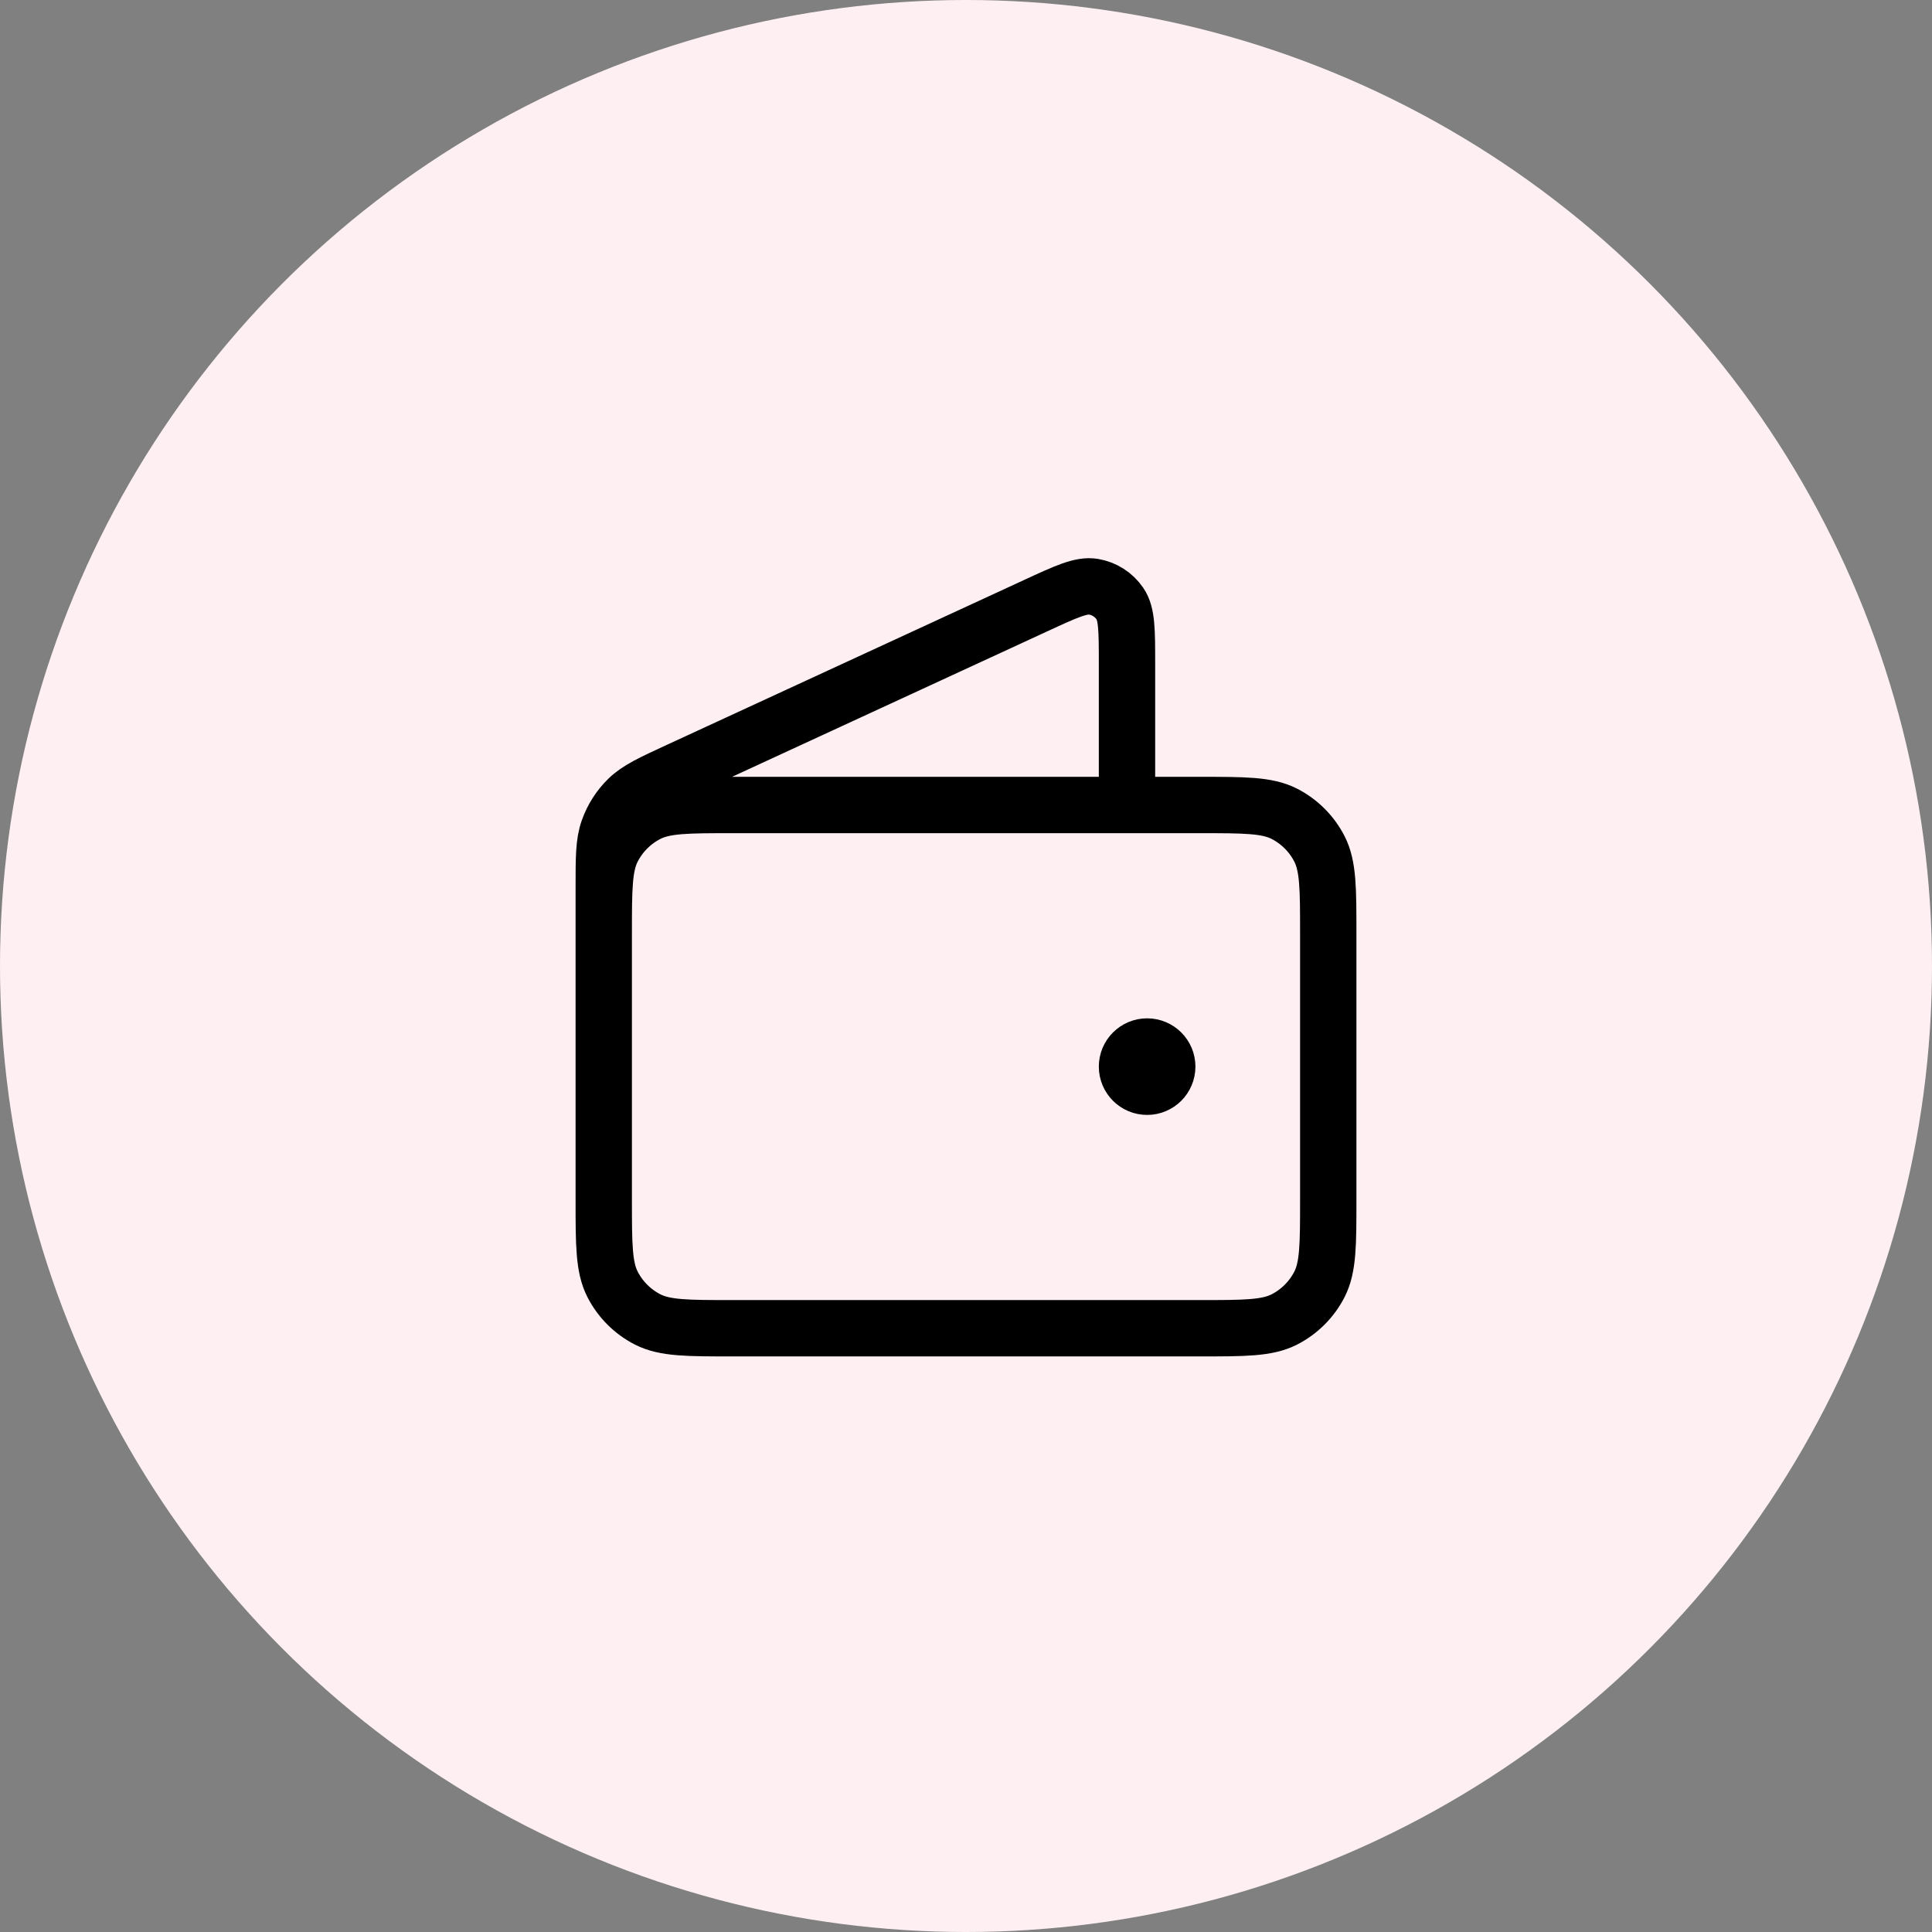
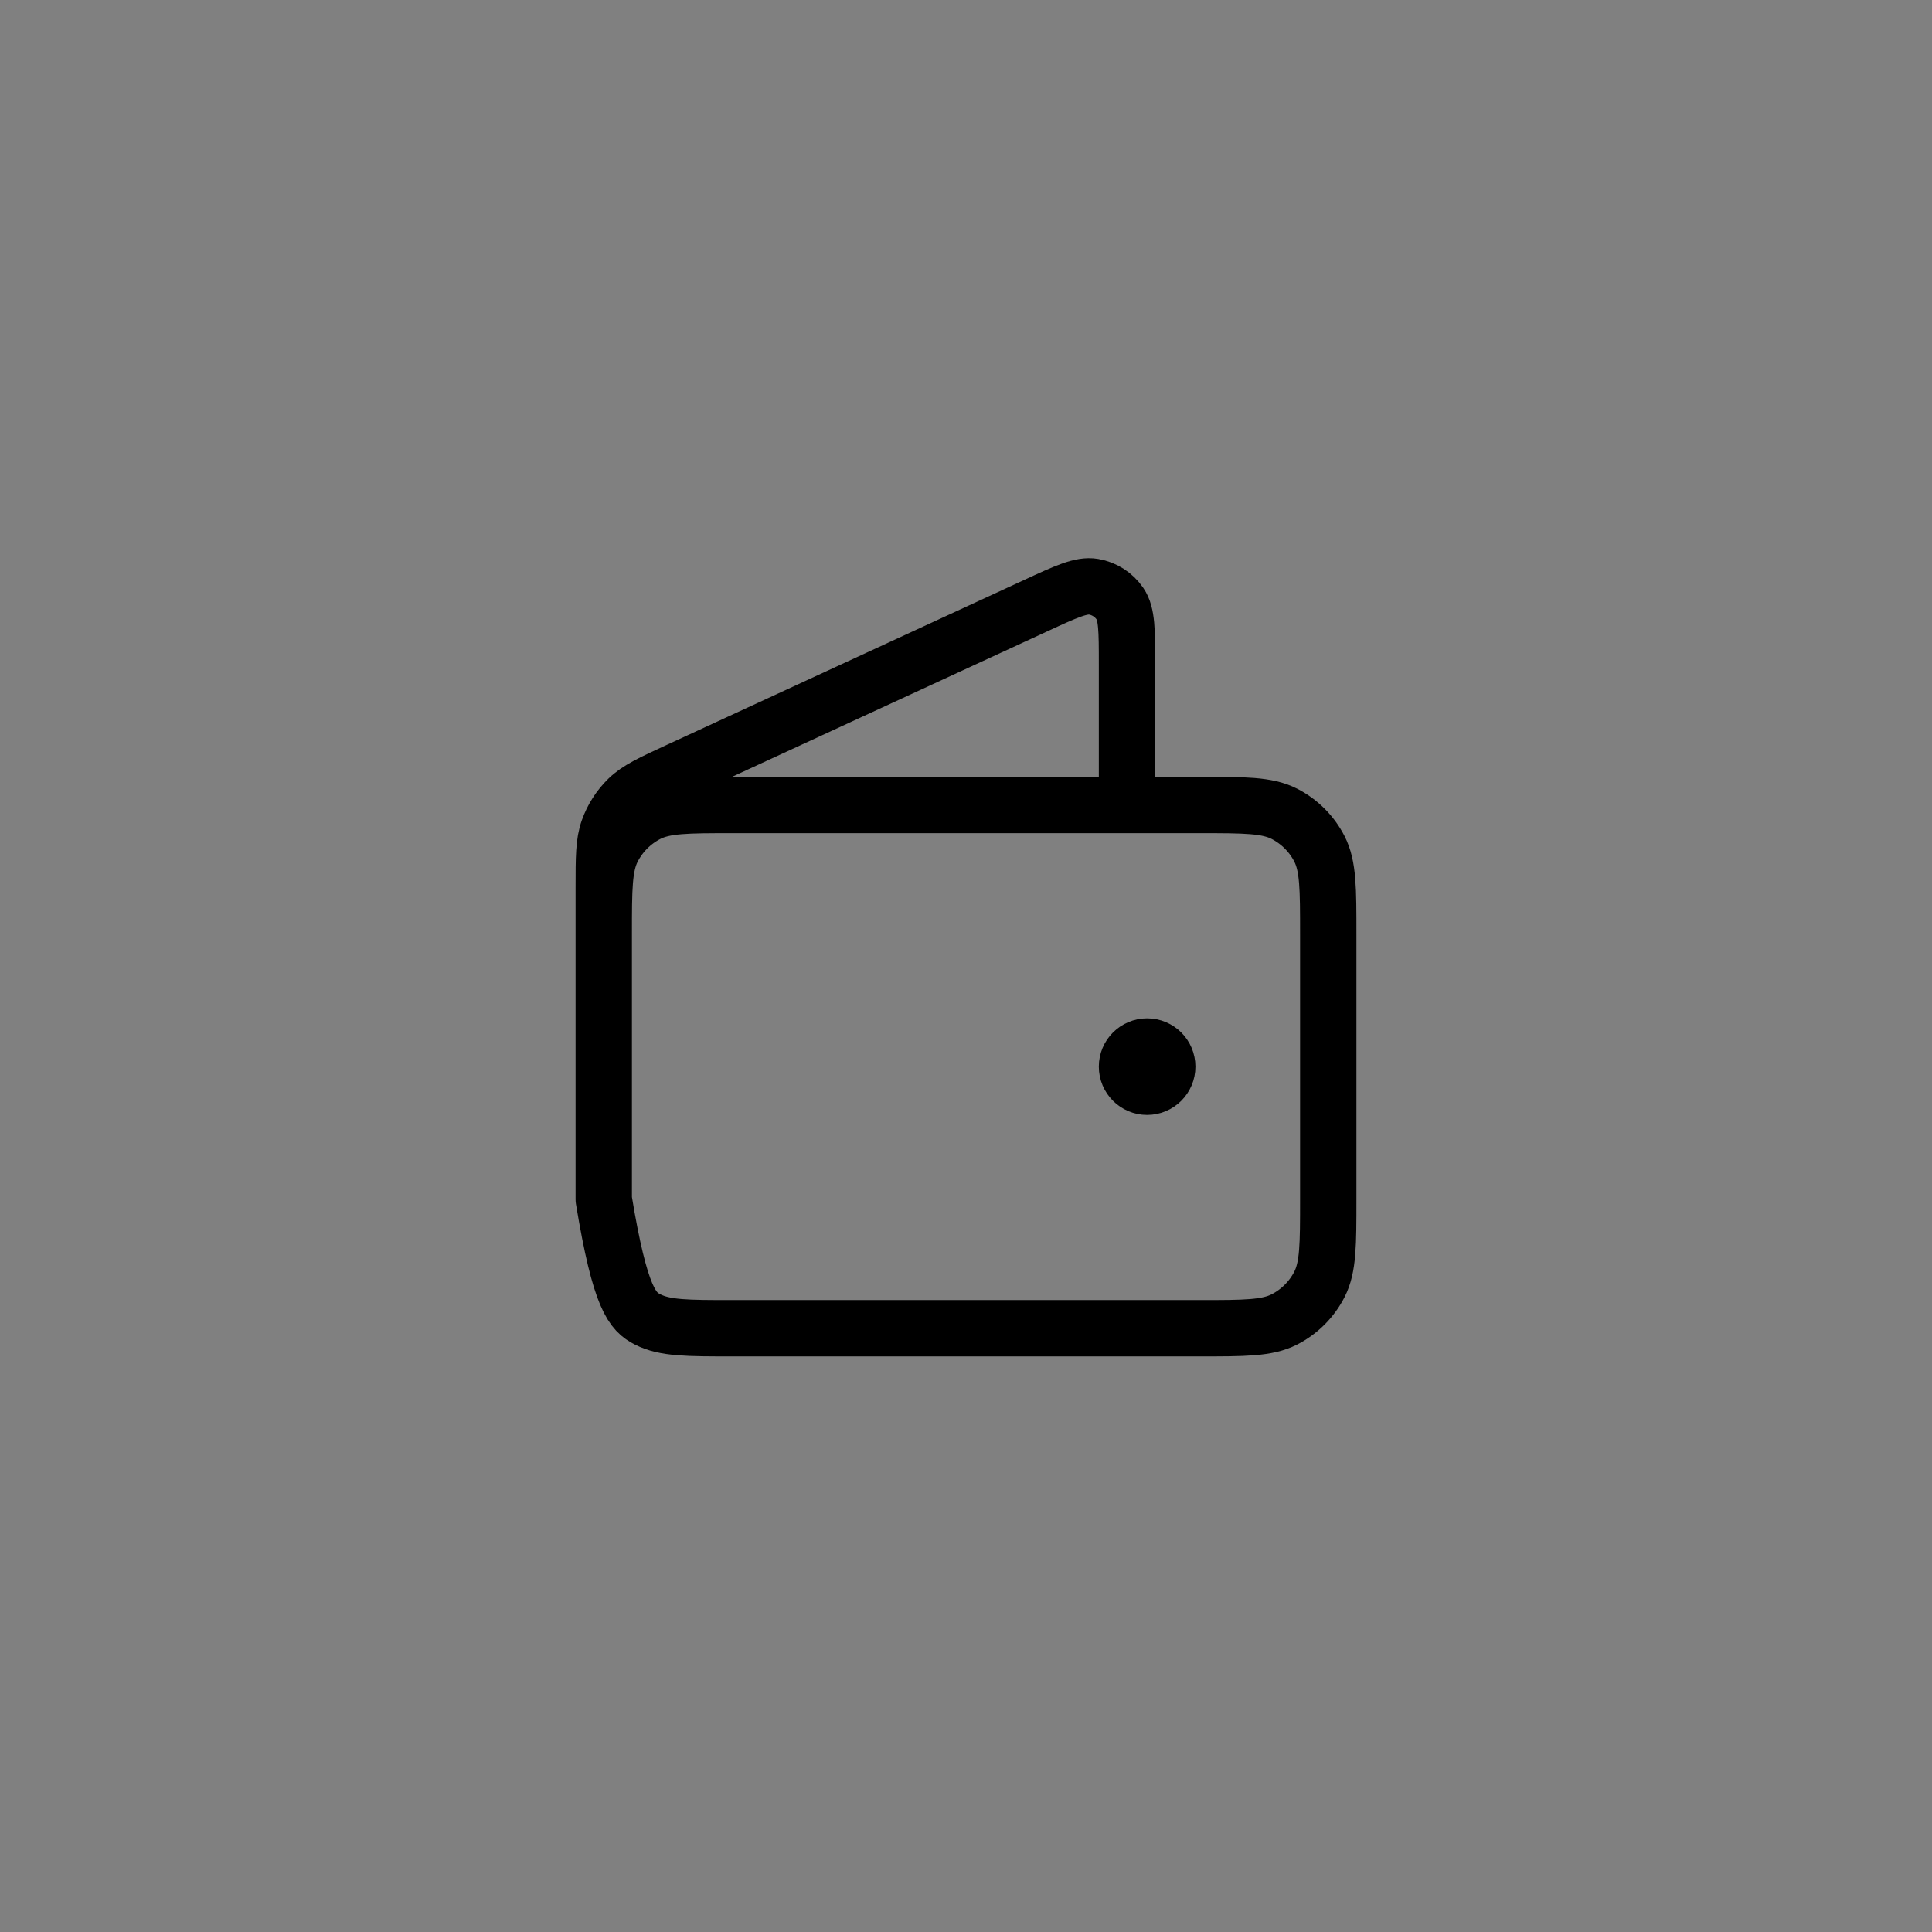
<svg xmlns="http://www.w3.org/2000/svg" width="48" height="48" viewBox="0 0 48 48" fill="none">
  <rect x="0" y="0" width="48" height="48" fill="#808080" stroke="none" />
-   <circle cx="24" cy="24" r="24" fill="#FEF0F2" />
-   <path d="M28 20V16.501C28 15.669 28 15.253 27.825 14.998C27.672 14.774 27.435 14.623 27.168 14.577C26.862 14.525 26.485 14.699 25.73 15.048L16.859 19.142C16.186 19.453 15.849 19.608 15.602 19.849C15.384 20.062 15.218 20.323 15.116 20.61C15 20.935 15 21.306 15 22.047V27M28.5 26.5H28.51M15 23.2L15 29.8C15 30.92 15 31.48 15.218 31.908C15.41 32.284 15.716 32.59 16.092 32.782C16.52 33 17.08 33 18.2 33H29.8C30.92 33 31.48 33 31.908 32.782C32.284 32.59 32.59 32.284 32.782 31.908C33 31.48 33 30.92 33 29.8V23.2C33 22.08 33 21.52 32.782 21.092C32.59 20.716 32.284 20.41 31.908 20.218C31.48 20 30.92 20 29.8 20L18.2 20C17.08 20 16.52 20 16.092 20.218C15.716 20.41 15.41 20.716 15.218 21.092C15 21.52 15 22.08 15 23.2ZM29 26.5C29 26.776 28.776 27 28.5 27C28.224 27 28 26.776 28 26.5C28 26.224 28.224 26 28.5 26C28.776 26 29 26.224 29 26.5Z" stroke="black" stroke-width="1.4" stroke-linecap="round" stroke-linejoin="round" />
+   <path d="M28 20V16.501C28 15.669 28 15.253 27.825 14.998C27.672 14.774 27.435 14.623 27.168 14.577C26.862 14.525 26.485 14.699 25.73 15.048L16.859 19.142C16.186 19.453 15.849 19.608 15.602 19.849C15.384 20.062 15.218 20.323 15.116 20.61C15 20.935 15 21.306 15 22.047V27M28.5 26.5H28.51M15 23.2L15 29.8C15.41 32.284 15.716 32.59 16.092 32.782C16.52 33 17.08 33 18.2 33H29.8C30.92 33 31.48 33 31.908 32.782C32.284 32.59 32.59 32.284 32.782 31.908C33 31.48 33 30.92 33 29.8V23.2C33 22.08 33 21.52 32.782 21.092C32.59 20.716 32.284 20.41 31.908 20.218C31.48 20 30.92 20 29.8 20L18.2 20C17.08 20 16.52 20 16.092 20.218C15.716 20.41 15.41 20.716 15.218 21.092C15 21.52 15 22.08 15 23.2ZM29 26.5C29 26.776 28.776 27 28.5 27C28.224 27 28 26.776 28 26.5C28 26.224 28.224 26 28.5 26C28.776 26 29 26.224 29 26.5Z" stroke="black" stroke-width="1.4" stroke-linecap="round" stroke-linejoin="round" />
</svg>